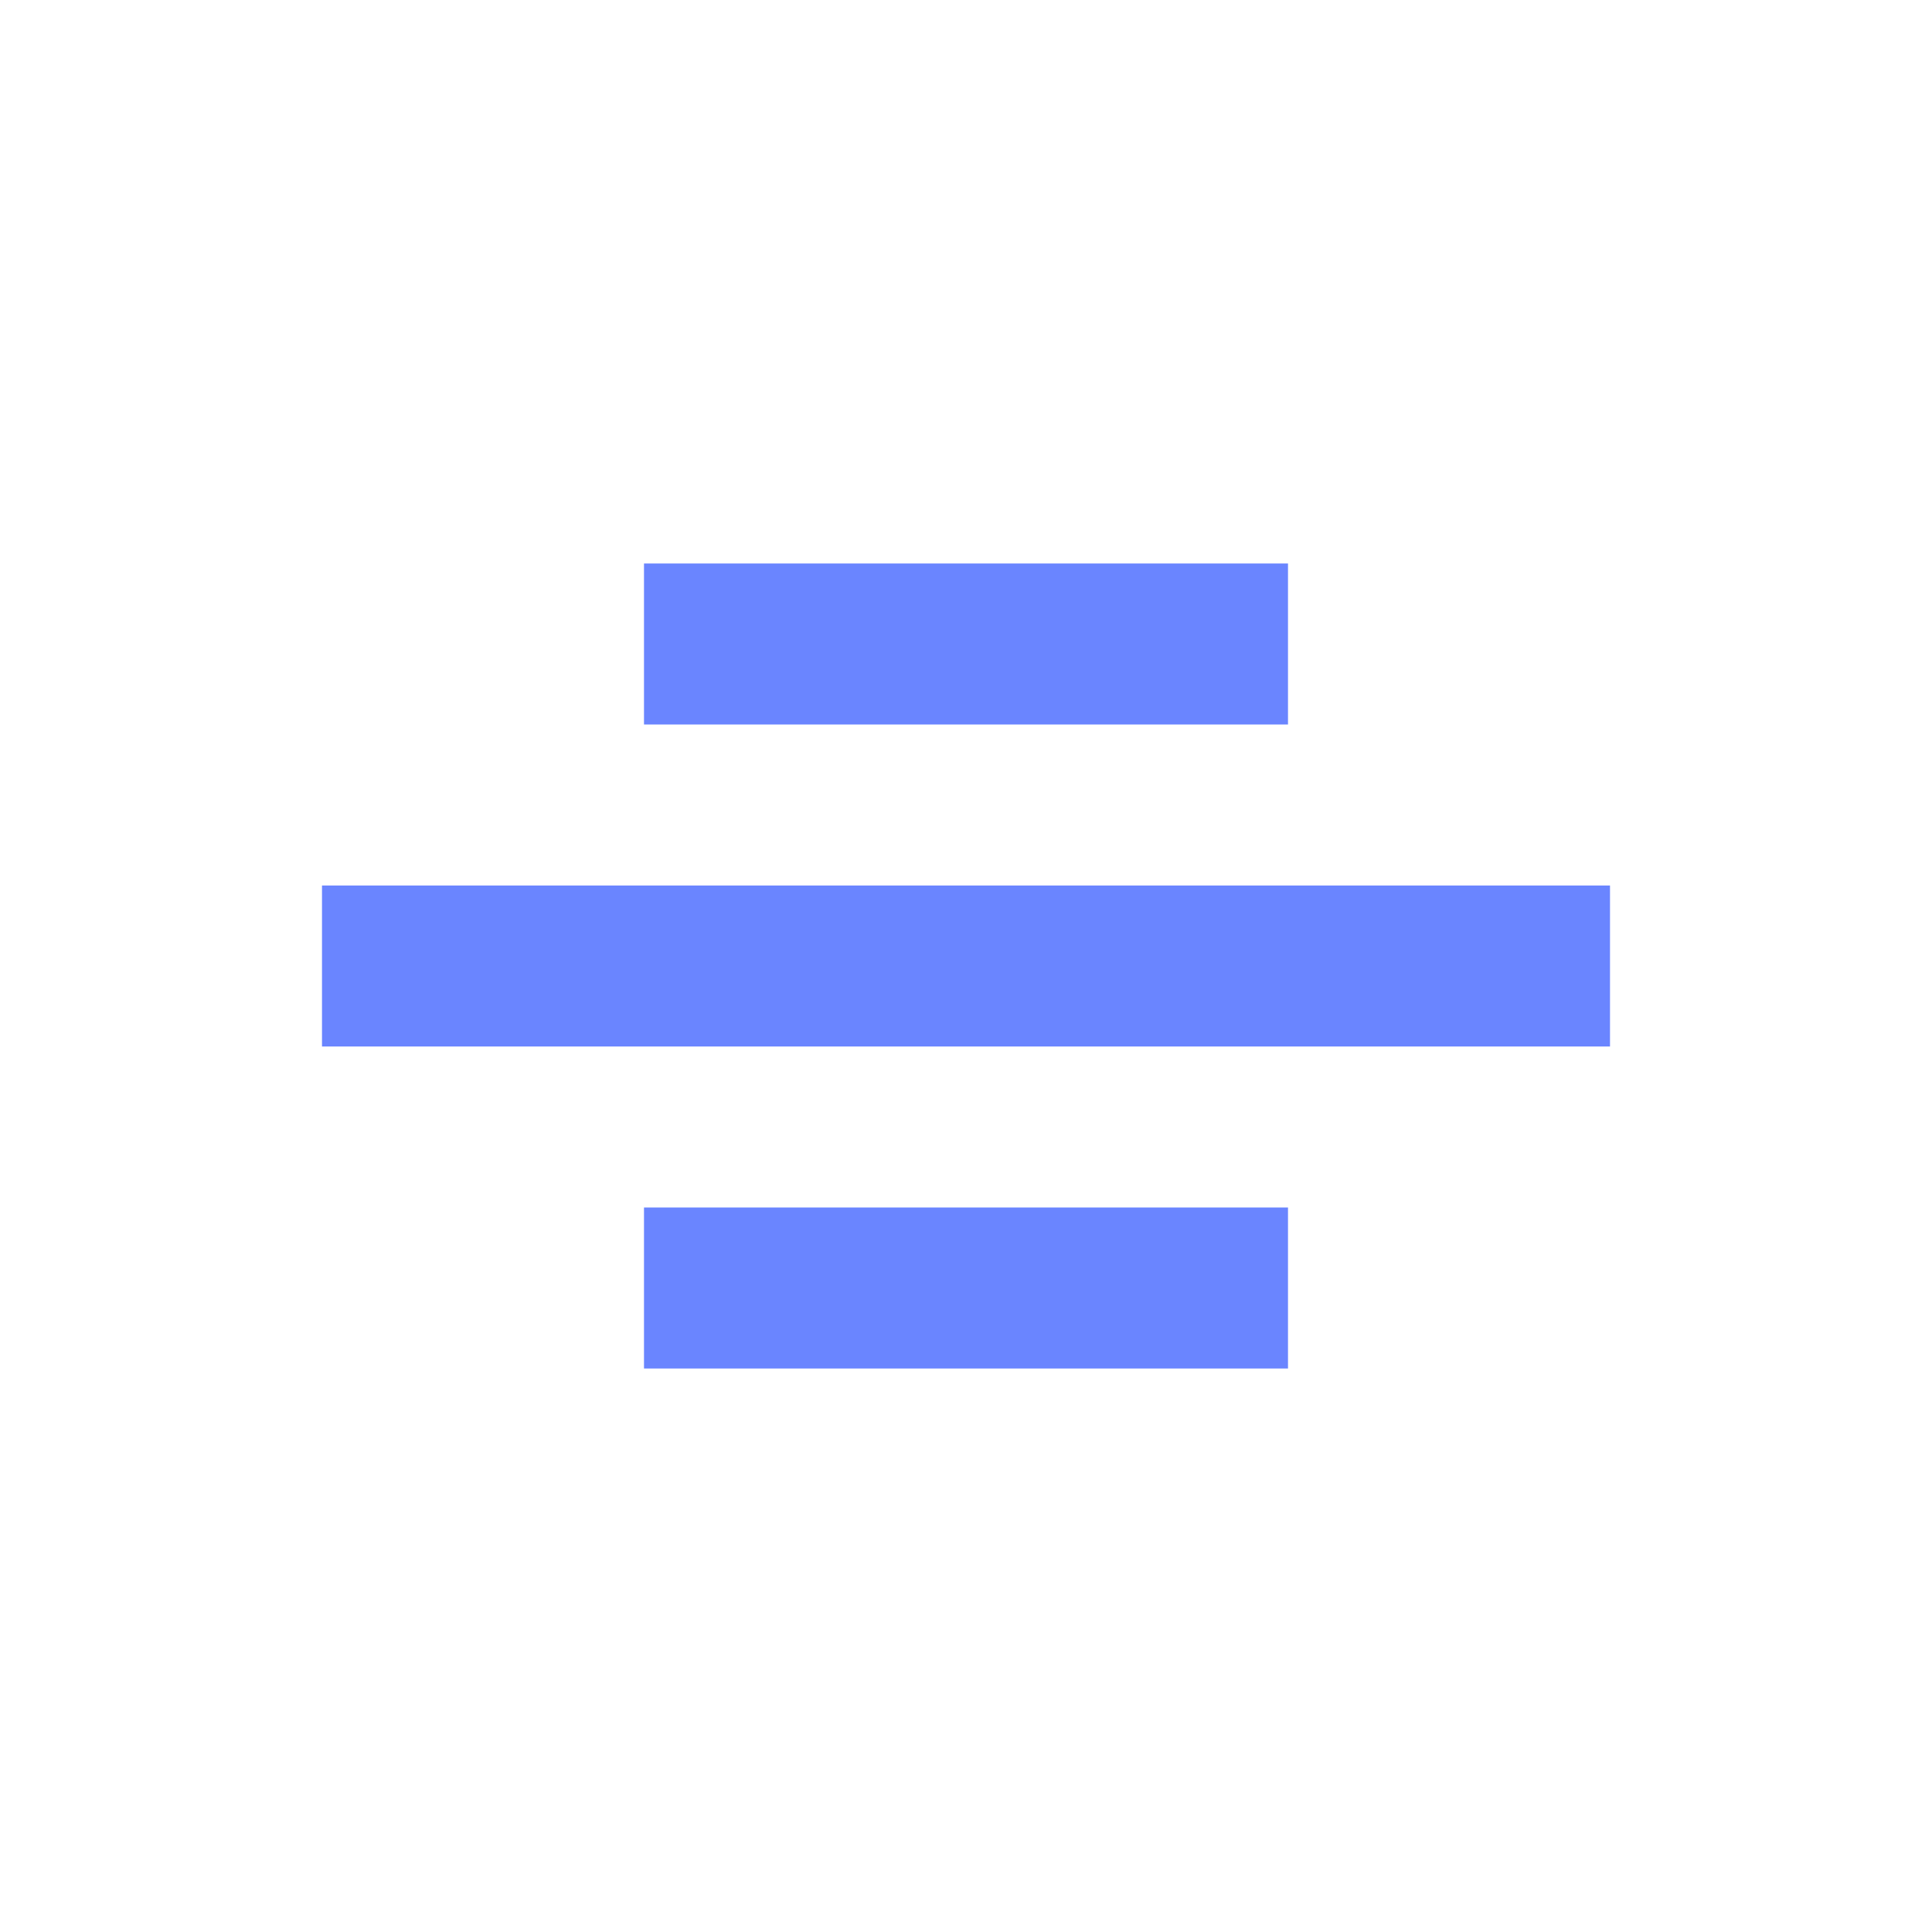
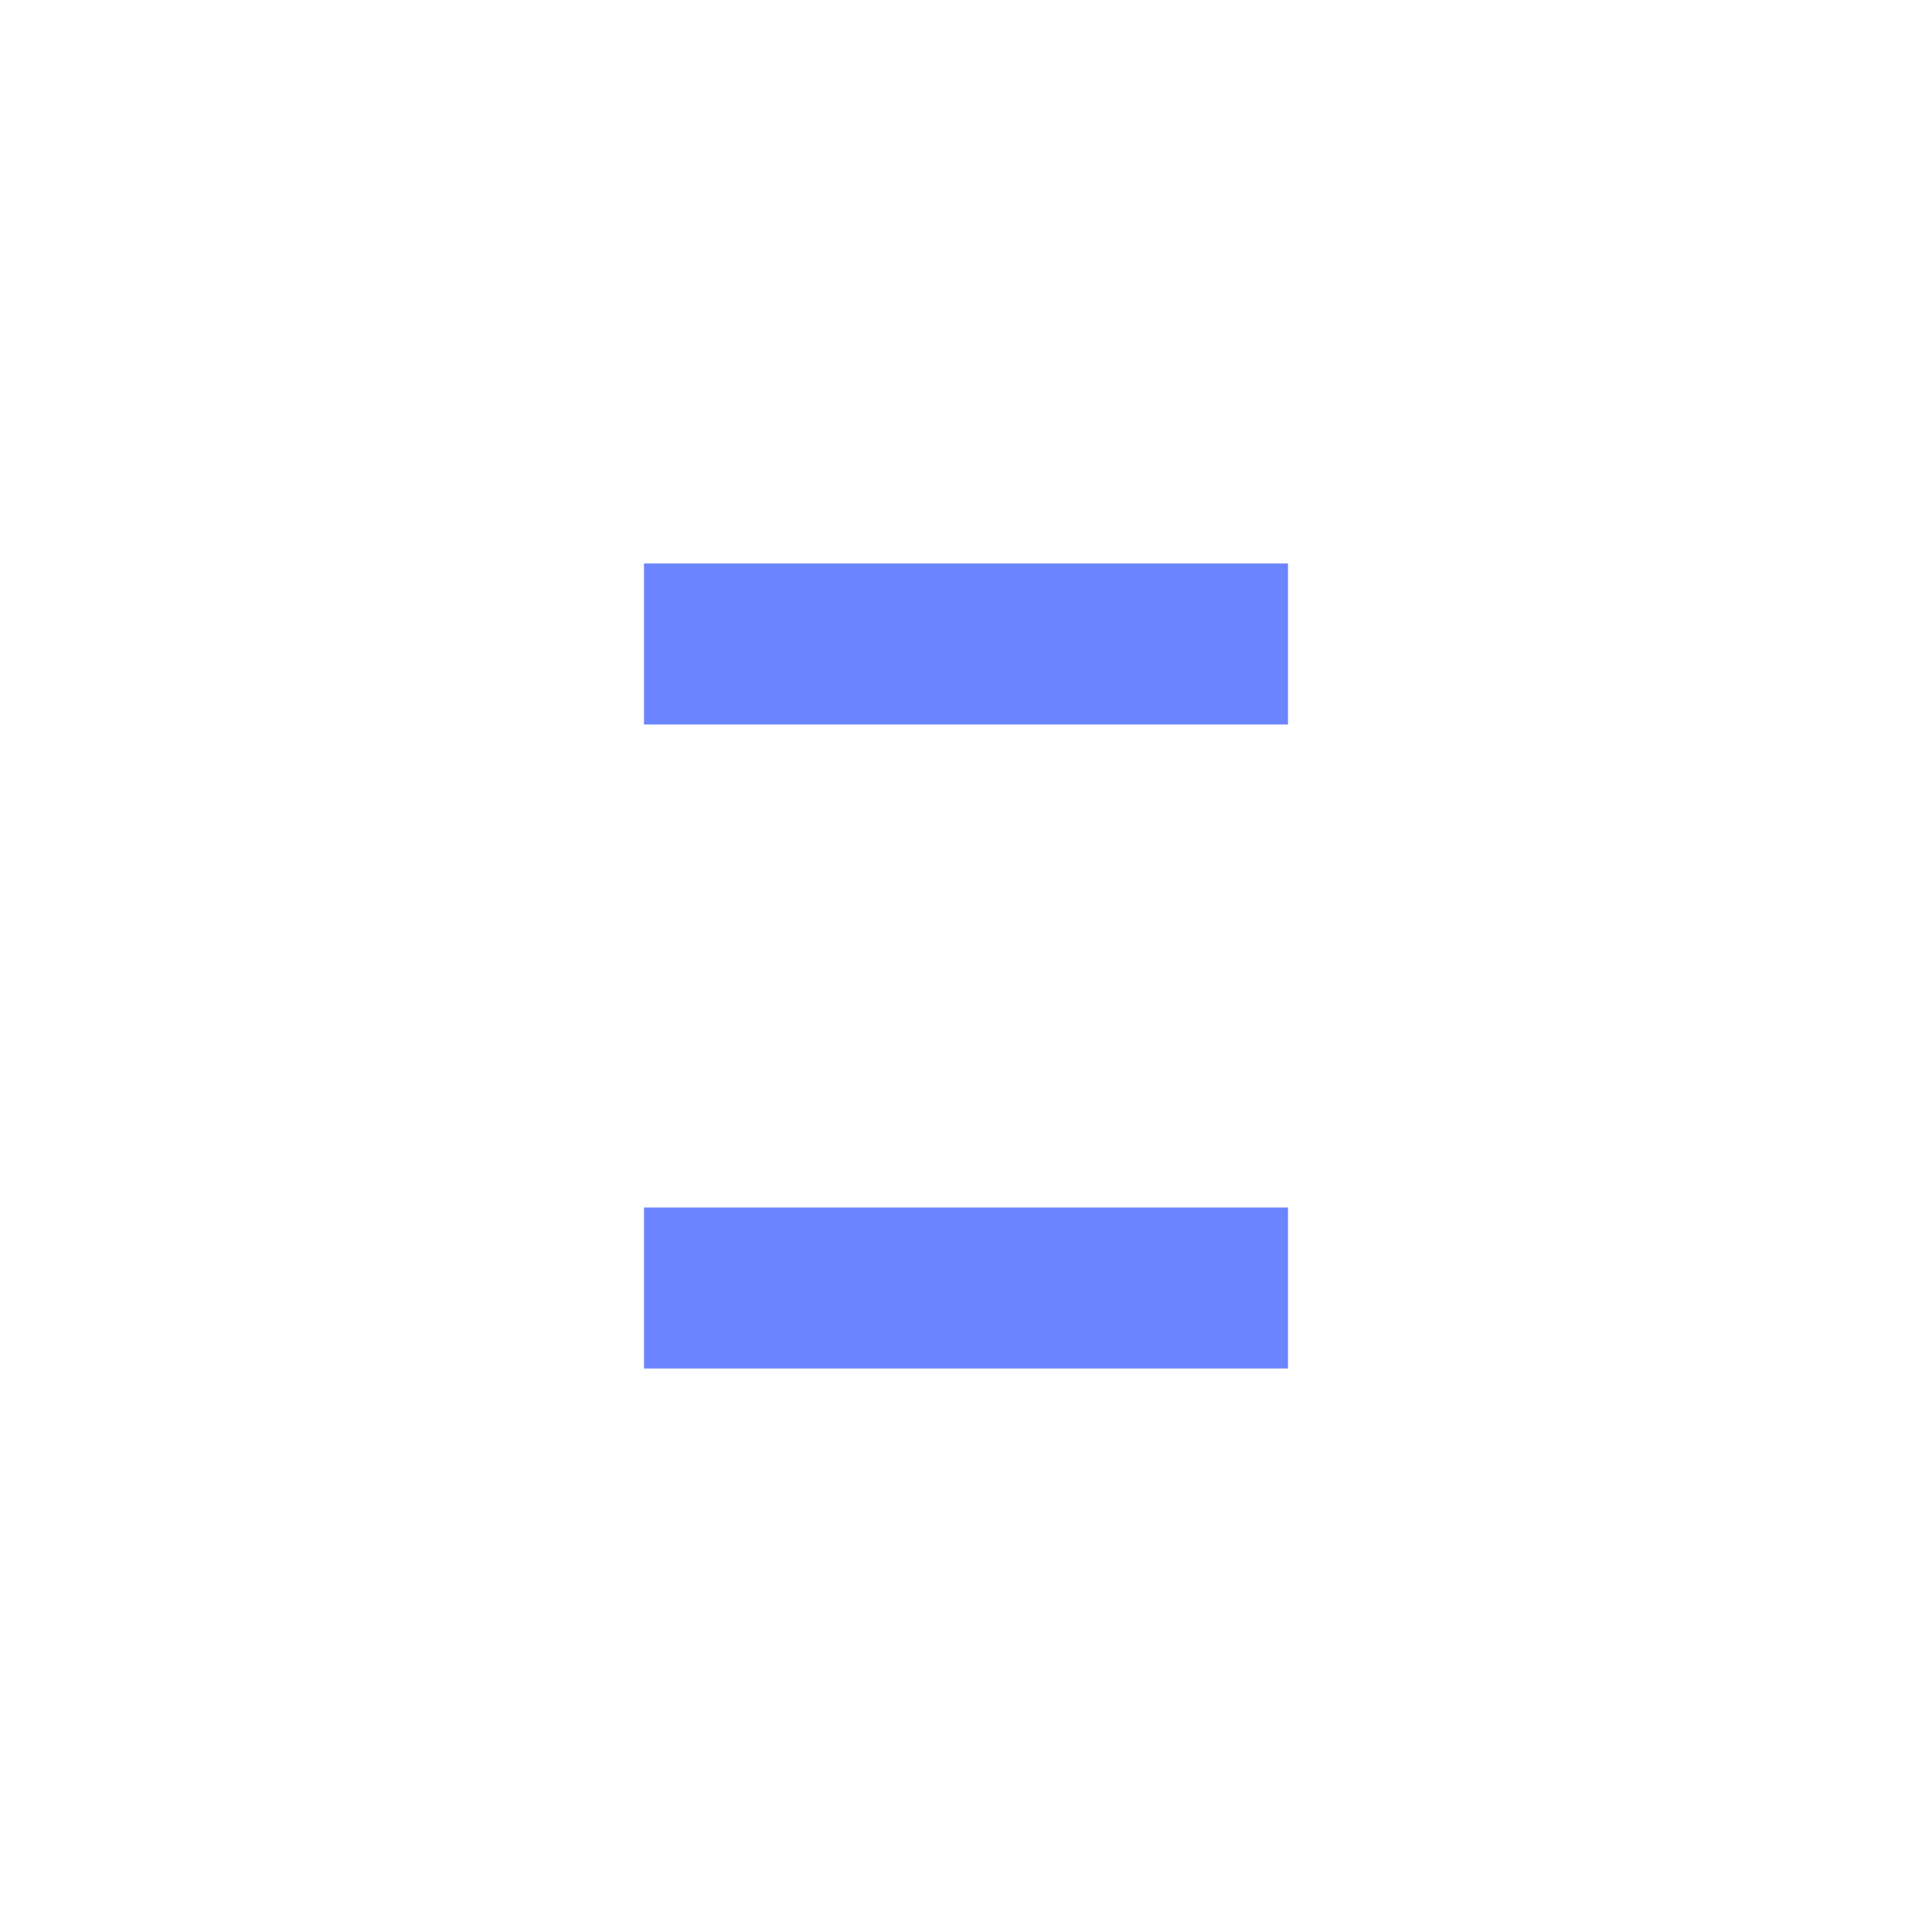
<svg xmlns="http://www.w3.org/2000/svg" width="48" height="48" viewBox="0 0 24 24" fill="none">
-   <path d="M4 12h16" stroke="#6a85ff" stroke-width="2" />
  <path d="M8 8h8M8 16h8" stroke="#6a85ff" stroke-width="2" />
</svg>